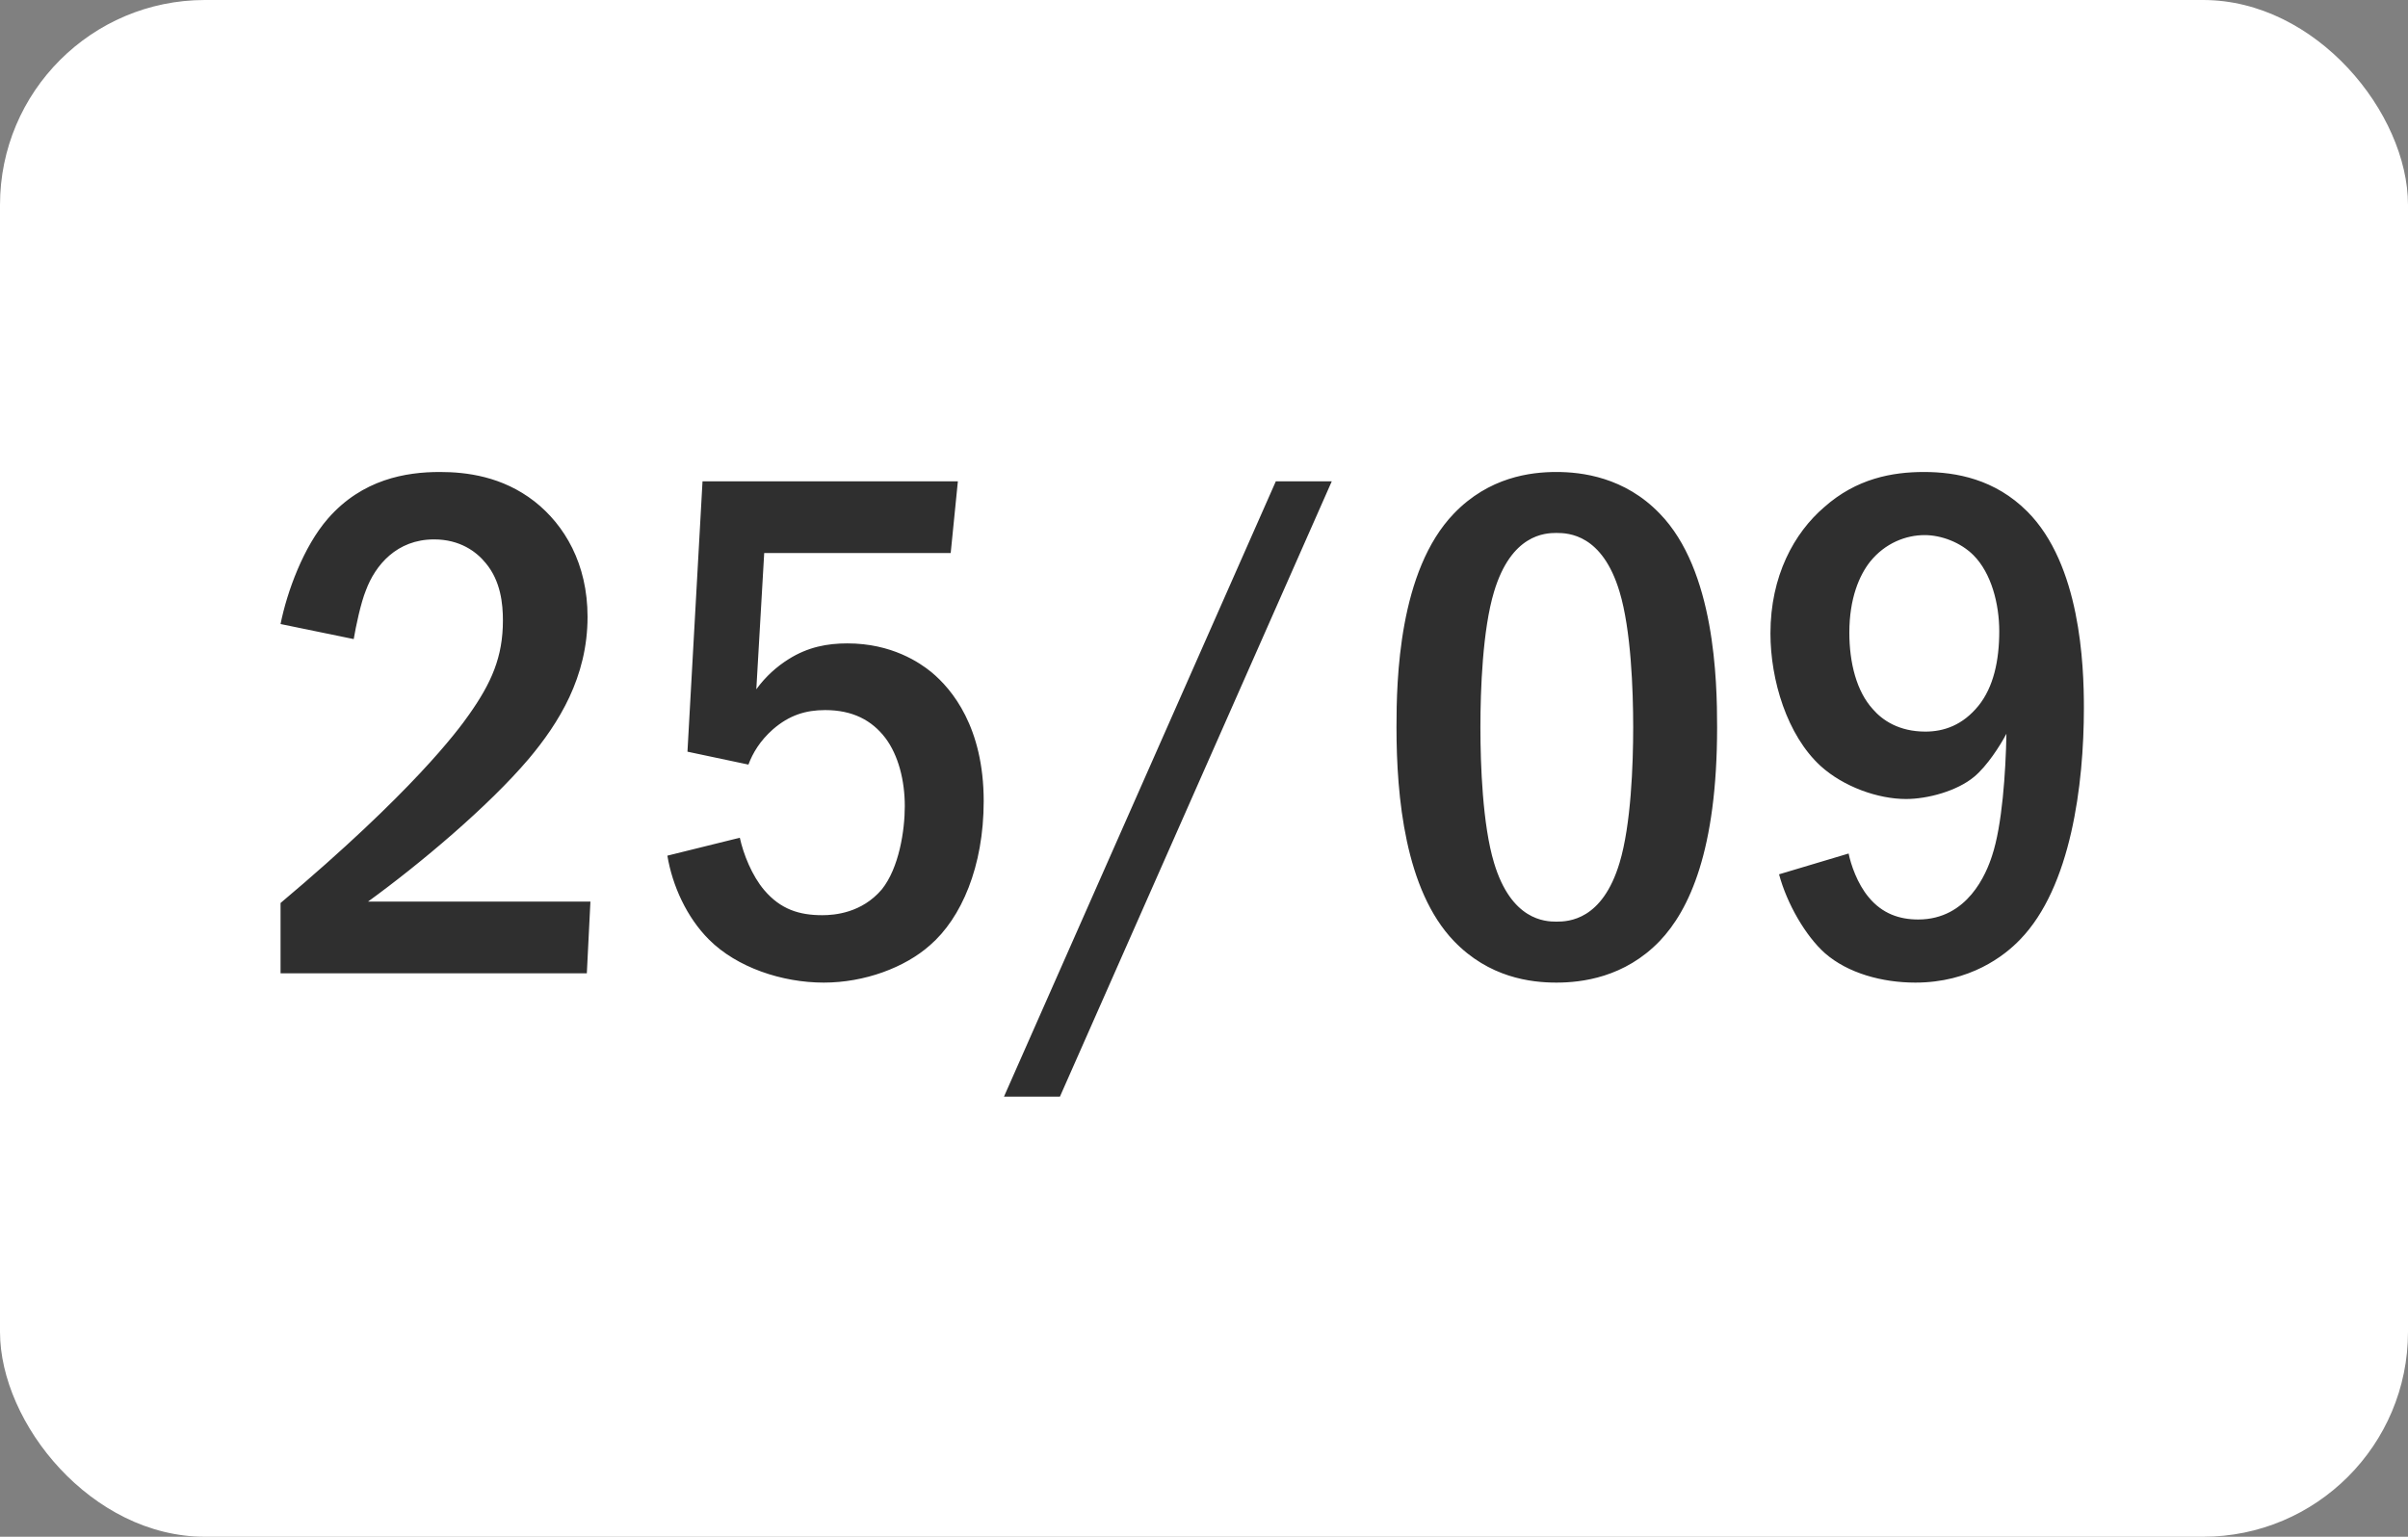
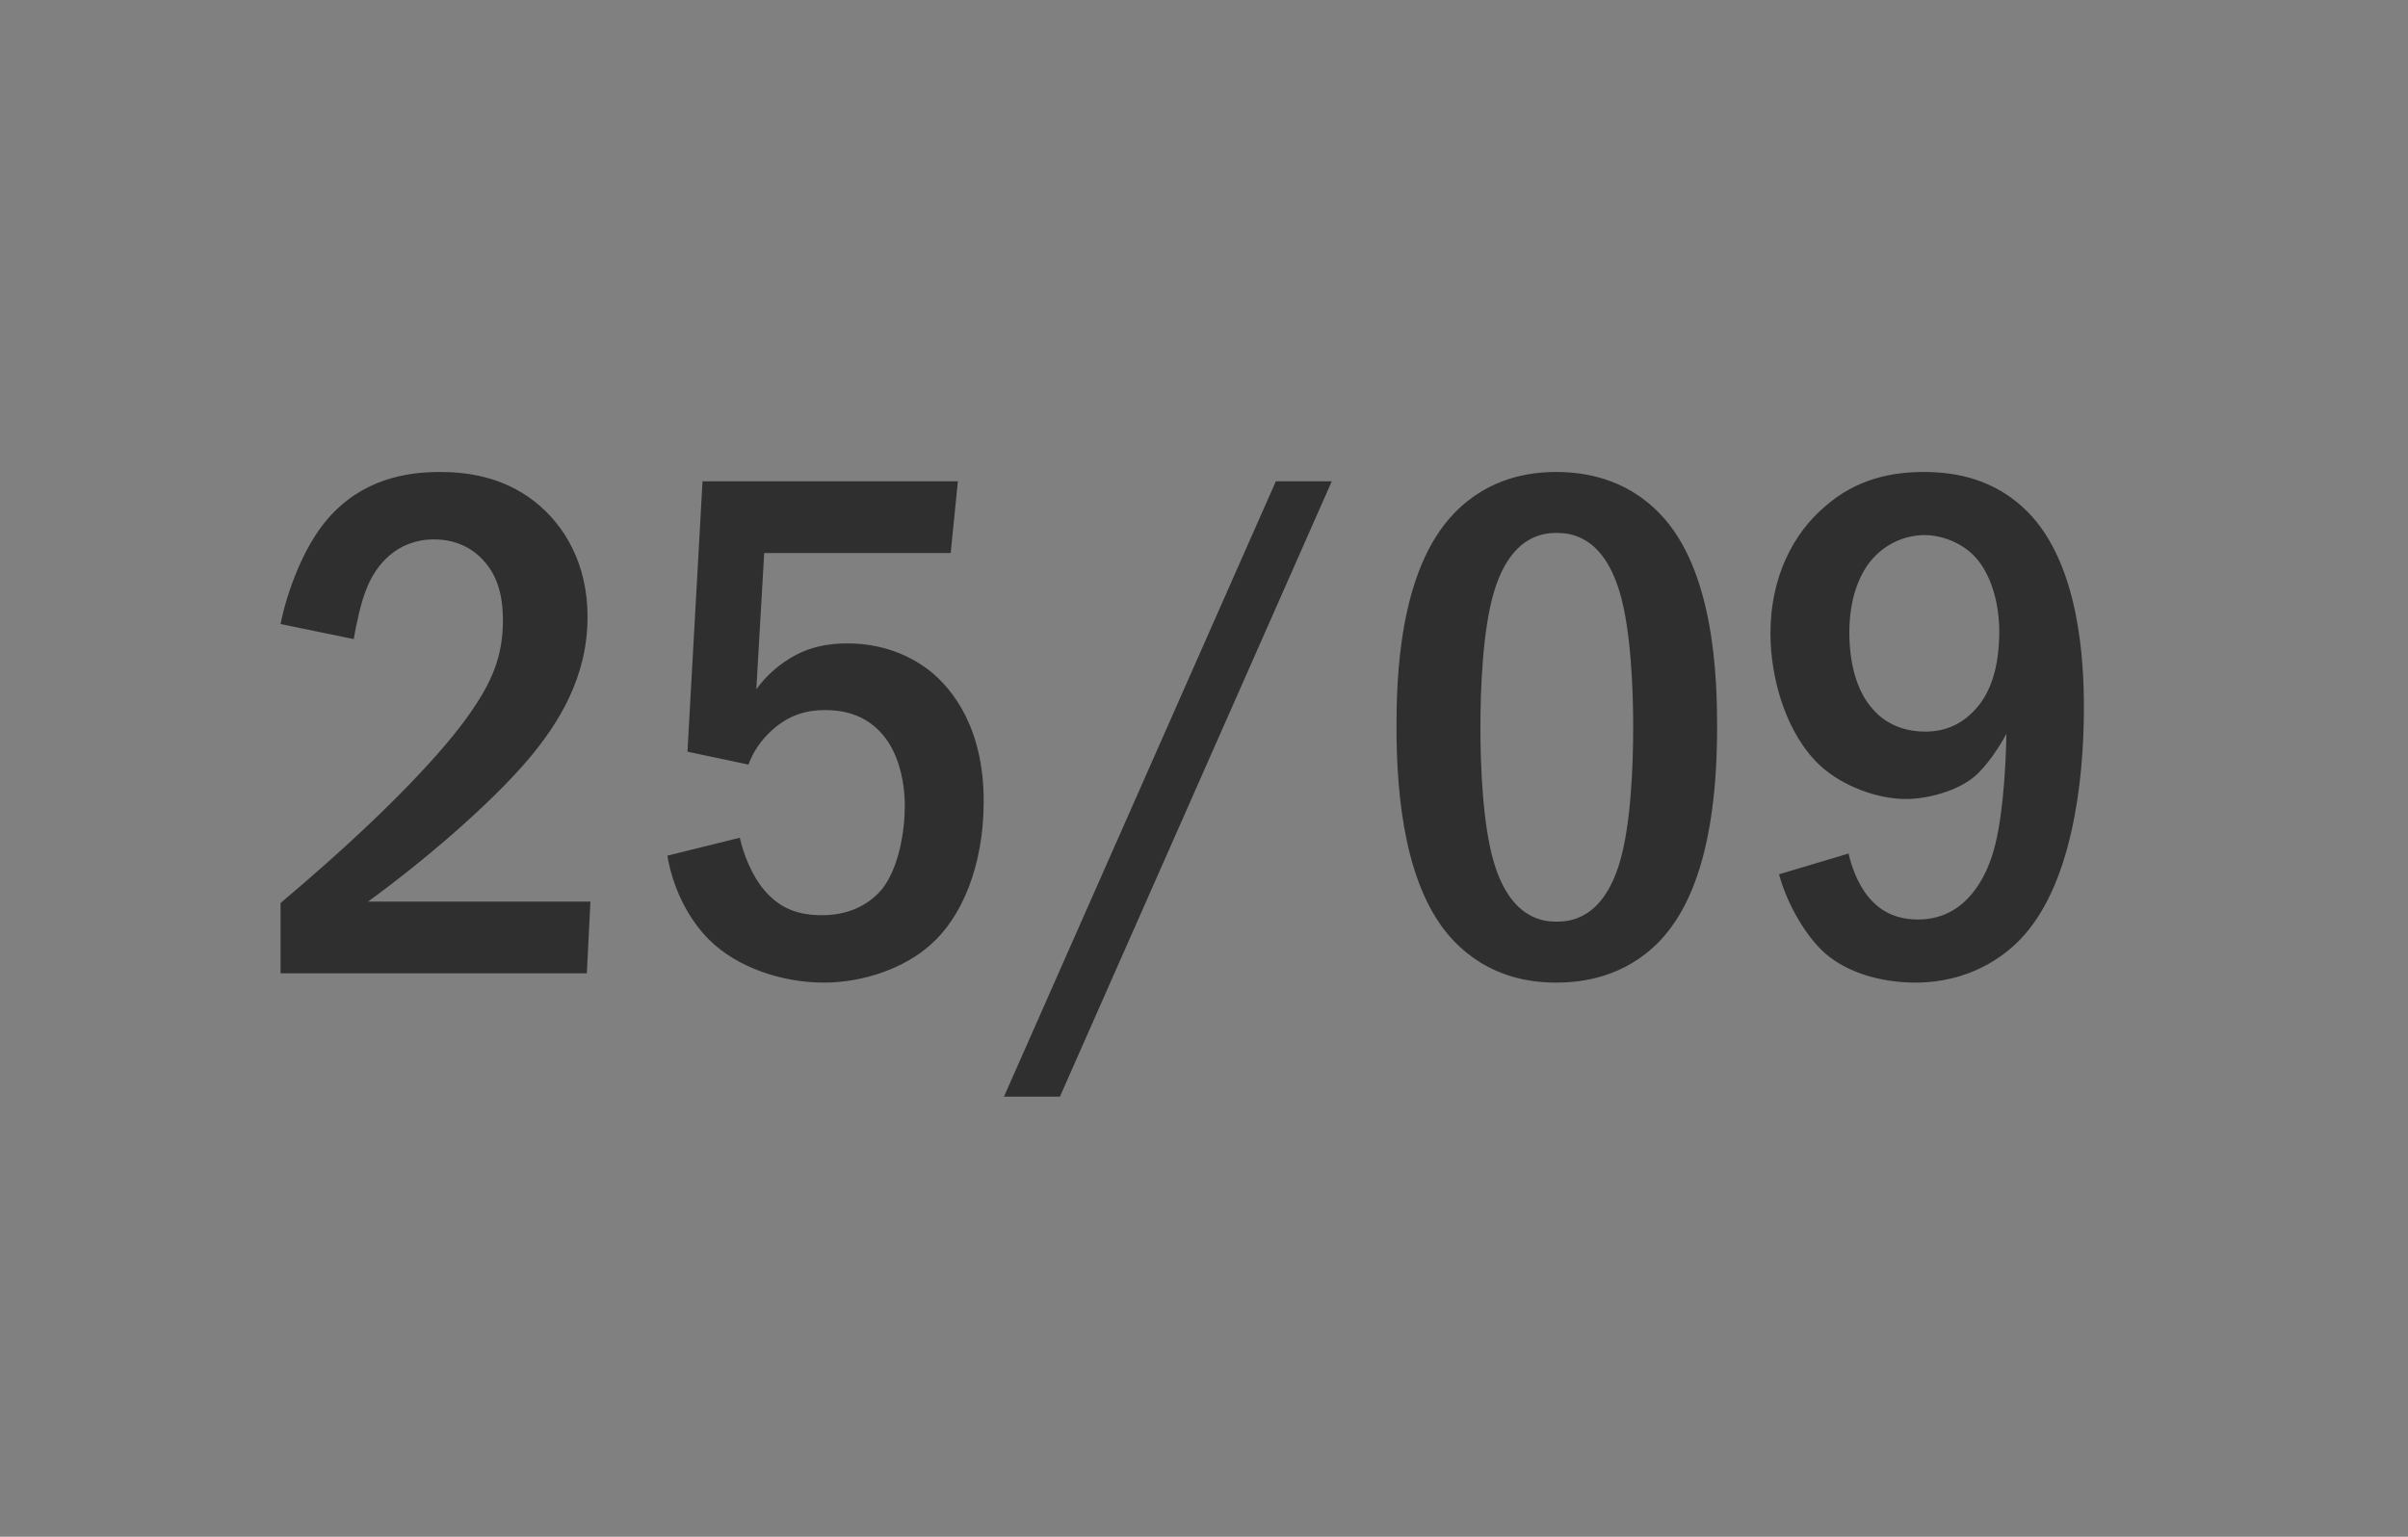
<svg xmlns="http://www.w3.org/2000/svg" width="47" height="30" viewBox="0 0 47 30" fill="none">
  <rect x="0" y="0" width="47" height="30" fill="#808080" stroke="none" />
-   <rect width="47" height="30" rx="4" fill="white" />
  <path d="M6.904 12.476L5.476 12.182C5.602 11.552 5.924 10.67 6.4 10.124C7.072 9.354 7.926 9.214 8.584 9.214C9.102 9.214 9.802 9.298 10.432 9.788C11.02 10.25 11.468 11.006 11.468 12.042C11.468 13.218 10.908 14.114 10.32 14.814C9.536 15.738 8.206 16.858 7.184 17.6H11.524L11.454 19H5.476V17.628C8.038 15.472 8.934 14.268 9.158 13.946C9.592 13.33 9.816 12.826 9.816 12.112C9.816 11.79 9.774 11.342 9.48 10.992C9.298 10.768 8.976 10.53 8.472 10.53C7.744 10.53 7.324 11.034 7.142 11.524C7.044 11.762 6.946 12.224 6.904 12.476ZM13.712 9.396H18.696L18.556 10.796H14.916L14.762 13.456C14.944 13.204 15.168 13.008 15.392 12.868C15.77 12.63 16.148 12.56 16.54 12.56C17.408 12.56 17.954 12.938 18.178 13.12C18.584 13.456 19.2 14.198 19.2 15.64C19.2 16.914 18.766 17.922 18.15 18.454C17.66 18.888 16.876 19.182 16.078 19.182C15.266 19.182 14.384 18.888 13.838 18.342C13.404 17.908 13.124 17.292 13.026 16.704L14.44 16.354C14.51 16.676 14.678 17.096 14.916 17.376C15.238 17.754 15.602 17.866 16.05 17.866C16.288 17.866 16.82 17.824 17.212 17.362C17.548 16.942 17.66 16.214 17.66 15.738C17.66 15.234 17.534 14.744 17.282 14.408C17.016 14.058 16.638 13.862 16.106 13.862C15.728 13.862 15.406 13.96 15.084 14.24C14.832 14.464 14.692 14.702 14.608 14.926L13.418 14.674L13.712 9.396ZM24.902 9.396H25.994L20.688 21.408H19.596L24.902 9.396ZM30.379 9.214C30.869 9.214 31.709 9.312 32.395 10.026C33.473 11.132 33.515 13.288 33.515 14.198C33.515 16.606 32.969 17.768 32.395 18.37C31.709 19.084 30.869 19.182 30.379 19.182C29.875 19.182 29.063 19.084 28.377 18.37C27.425 17.376 27.257 15.556 27.257 14.198C27.257 13.274 27.299 11.146 28.377 10.026C29.063 9.312 29.875 9.214 30.379 9.214ZM30.379 10.404C30.155 10.404 29.497 10.432 29.161 11.552C28.937 12.294 28.895 13.47 28.895 14.198C28.895 14.926 28.937 16.102 29.161 16.844C29.497 17.964 30.155 17.992 30.379 17.992C30.617 17.992 31.275 17.964 31.611 16.844C31.835 16.102 31.877 14.926 31.877 14.198C31.877 13.47 31.835 12.294 31.611 11.552C31.275 10.432 30.617 10.404 30.379 10.404ZM34.724 17.068L36.082 16.662C36.124 16.872 36.25 17.25 36.474 17.516C36.74 17.838 37.076 17.95 37.44 17.95C38.406 17.95 38.77 17.054 38.882 16.704C39.078 16.116 39.148 15.08 39.162 14.324C39.036 14.562 38.784 14.954 38.532 15.164C38.196 15.444 37.622 15.598 37.202 15.598C36.656 15.598 35.984 15.36 35.536 14.954C34.878 14.352 34.556 13.274 34.556 12.364C34.556 11.244 35.018 10.404 35.606 9.9C36.236 9.34 36.936 9.214 37.552 9.214C38.182 9.214 38.938 9.354 39.568 9.984C40.604 11.02 40.674 12.966 40.674 13.82C40.674 15.318 40.422 17.32 39.428 18.342C39.12 18.664 38.448 19.182 37.384 19.182C36.74 19.182 36.068 19 35.62 18.608C35.242 18.272 34.878 17.642 34.724 17.068ZM37.566 10.446C37.202 10.446 36.796 10.6 36.502 10.964C36.292 11.23 36.096 11.678 36.096 12.35C36.096 12.938 36.236 13.498 36.558 13.848C36.74 14.058 37.062 14.282 37.58 14.282C37.944 14.282 38.308 14.156 38.616 13.778C38.91 13.414 39.022 12.896 39.022 12.322C39.022 11.79 38.868 11.188 38.518 10.838C38.266 10.586 37.888 10.446 37.566 10.446Z" fill="#2F2F2F" />
</svg>